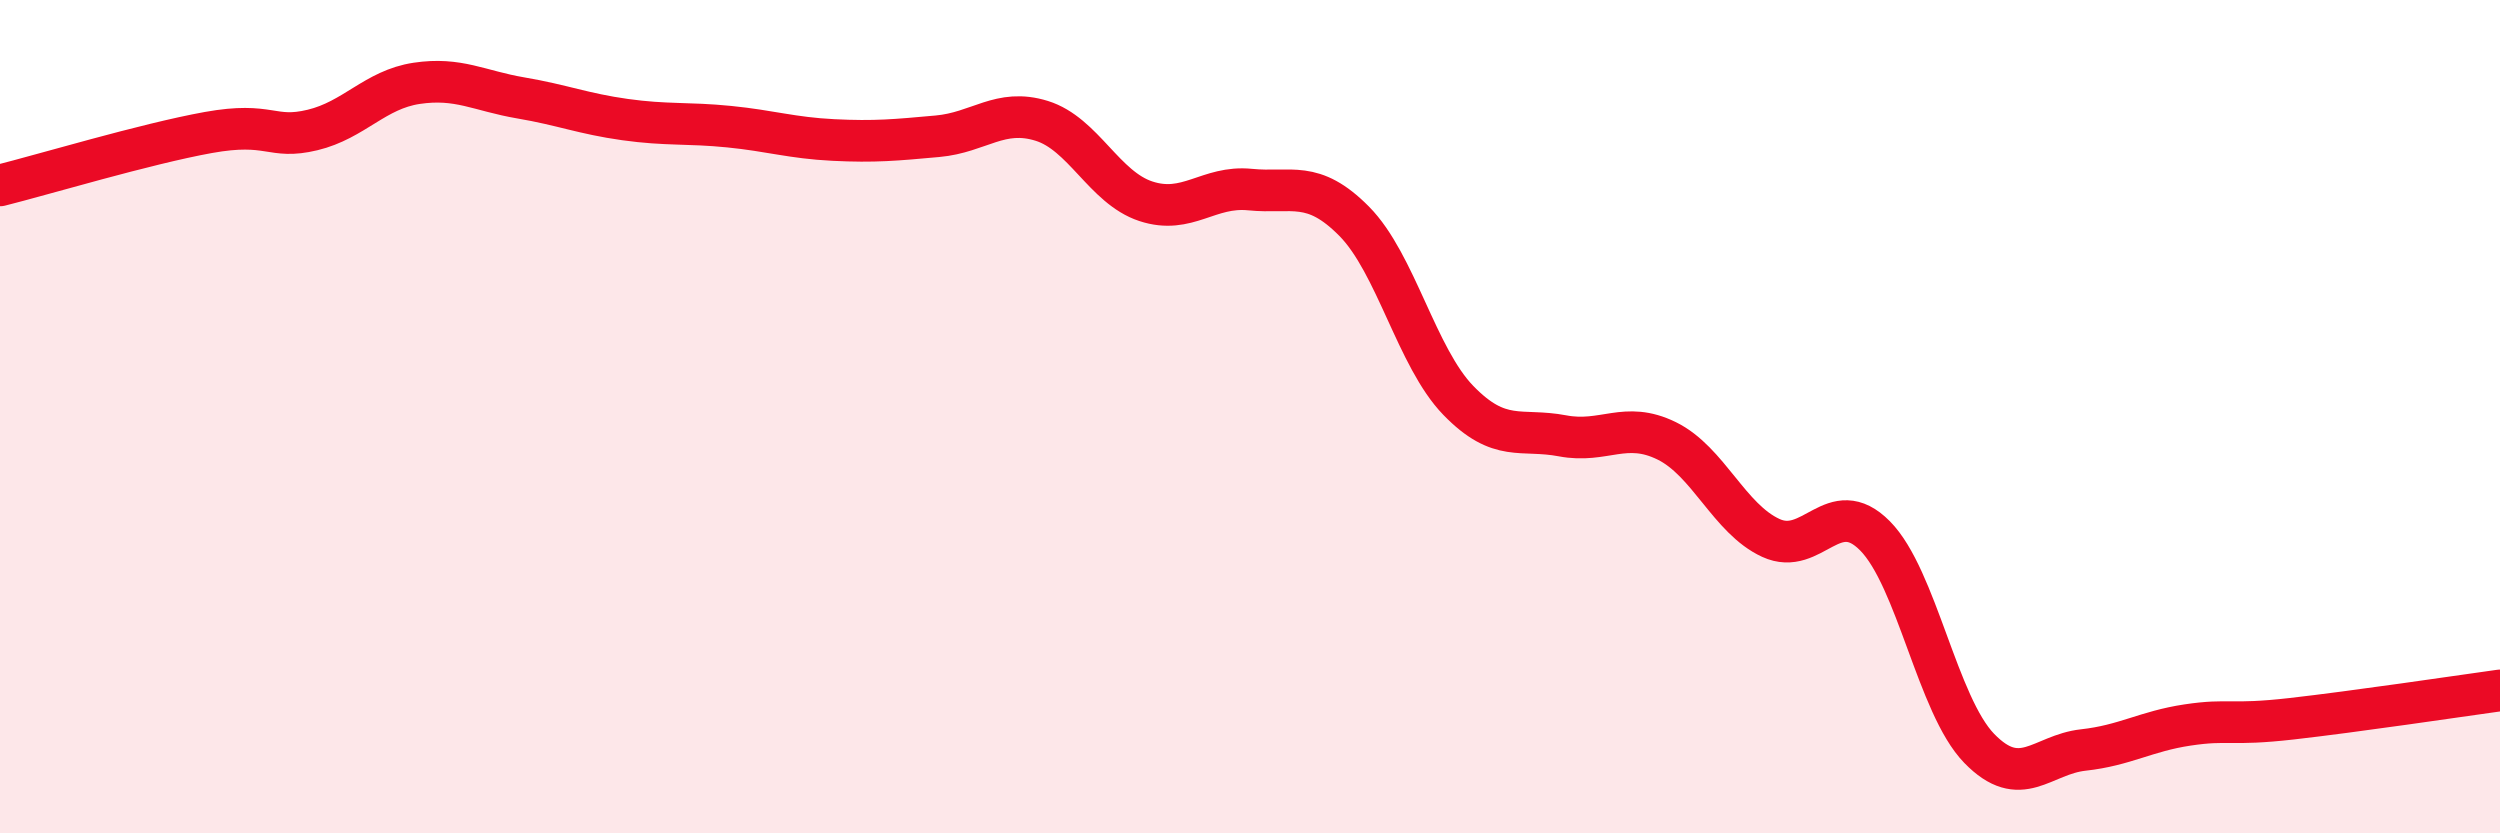
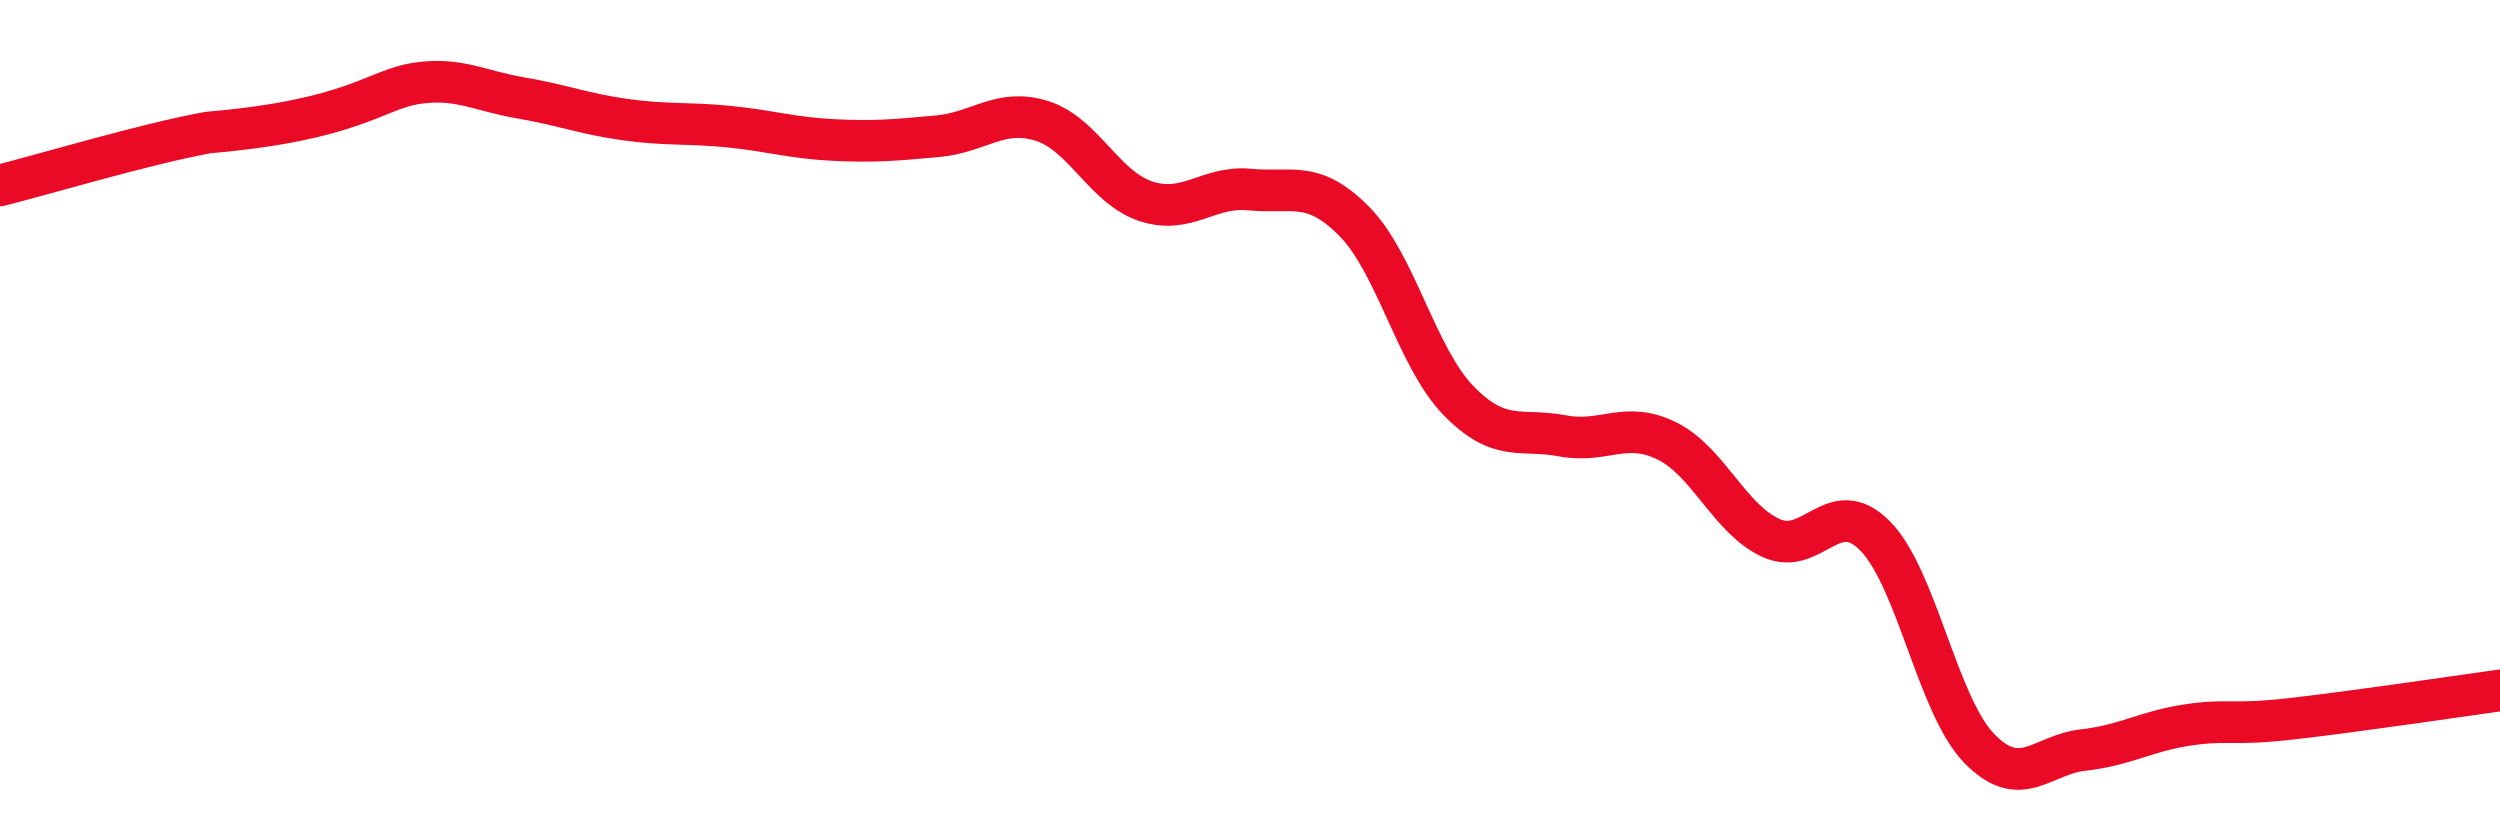
<svg xmlns="http://www.w3.org/2000/svg" width="60" height="20" viewBox="0 0 60 20">
-   <path d="M 0,4.45 C 1,4.2 3.5,3.45 5,3.18 C 6.5,2.91 6.5,3.36 7.5,3.12 C 8.5,2.88 9,2.15 10,2 C 11,1.85 11.5,2.18 12.5,2.35 C 13.5,2.52 14,2.73 15,2.87 C 16,3.01 16.5,2.94 17.5,3.04 C 18.5,3.14 19,3.31 20,3.36 C 21,3.41 21.5,3.36 22.5,3.27 C 23.5,3.18 24,2.59 25,2.9 C 26,3.21 26.5,4.5 27.5,4.83 C 28.5,5.16 29,4.45 30,4.55 C 31,4.65 31.5,4.3 32.5,5.31 C 33.5,6.32 34,8.58 35,9.61 C 36,10.64 36.5,10.27 37.5,10.46 C 38.5,10.65 39,10.09 40,10.58 C 41,11.07 41.5,12.45 42.5,12.91 C 43.5,13.37 44,11.85 45,12.86 C 46,13.87 46.5,16.93 47.5,17.96 C 48.5,18.99 49,18.11 50,18 C 51,17.89 51.5,17.55 52.5,17.4 C 53.5,17.25 53.5,17.42 55,17.25 C 56.5,17.08 59,16.71 60,16.57L60 20L0 20Z" fill="#EB0A25" opacity="0.1" stroke-linecap="round" stroke-linejoin="round" />
-   <path d="M 0,4.45 C 1,4.2 3.5,3.45 5,3.18 C 6.5,2.91 6.5,3.36 7.5,3.12 C 8.5,2.88 9,2.15 10,2 C 11,1.85 11.5,2.18 12.5,2.35 C 13.5,2.52 14,2.73 15,2.87 C 16,3.01 16.5,2.94 17.5,3.04 C 18.5,3.14 19,3.31 20,3.36 C 21,3.41 21.5,3.36 22.5,3.27 C 23.5,3.18 24,2.59 25,2.9 C 26,3.21 26.5,4.5 27.5,4.83 C 28.5,5.16 29,4.45 30,4.55 C 31,4.65 31.5,4.3 32.5,5.31 C 33.5,6.32 34,8.58 35,9.61 C 36,10.64 36.5,10.27 37.5,10.46 C 38.5,10.65 39,10.09 40,10.58 C 41,11.07 41.5,12.45 42.5,12.91 C 43.5,13.37 44,11.85 45,12.86 C 46,13.87 46.5,16.93 47.5,17.96 C 48.5,18.99 49,18.11 50,18 C 51,17.89 51.5,17.55 52.5,17.4 C 53.5,17.25 53.5,17.42 55,17.25 C 56.5,17.08 59,16.71 60,16.57" stroke="#EB0A25" stroke-width="1" fill="none" stroke-linecap="round" stroke-linejoin="round" />
+   <path d="M 0,4.45 C 1,4.2 3.5,3.45 5,3.18 C 8.5,2.88 9,2.15 10,2 C 11,1.85 11.5,2.18 12.5,2.35 C 13.5,2.52 14,2.73 15,2.87 C 16,3.01 16.5,2.94 17.5,3.04 C 18.5,3.14 19,3.31 20,3.36 C 21,3.41 21.5,3.36 22.5,3.27 C 23.5,3.18 24,2.59 25,2.9 C 26,3.21 26.5,4.5 27.5,4.83 C 28.5,5.16 29,4.45 30,4.55 C 31,4.65 31.5,4.3 32.5,5.31 C 33.5,6.32 34,8.58 35,9.61 C 36,10.64 36.5,10.27 37.5,10.46 C 38.5,10.65 39,10.09 40,10.58 C 41,11.07 41.5,12.45 42.5,12.91 C 43.5,13.37 44,11.85 45,12.86 C 46,13.87 46.5,16.93 47.5,17.96 C 48.5,18.99 49,18.11 50,18 C 51,17.89 51.5,17.55 52.5,17.4 C 53.5,17.25 53.5,17.42 55,17.25 C 56.5,17.08 59,16.71 60,16.57" stroke="#EB0A25" stroke-width="1" fill="none" stroke-linecap="round" stroke-linejoin="round" />
</svg>